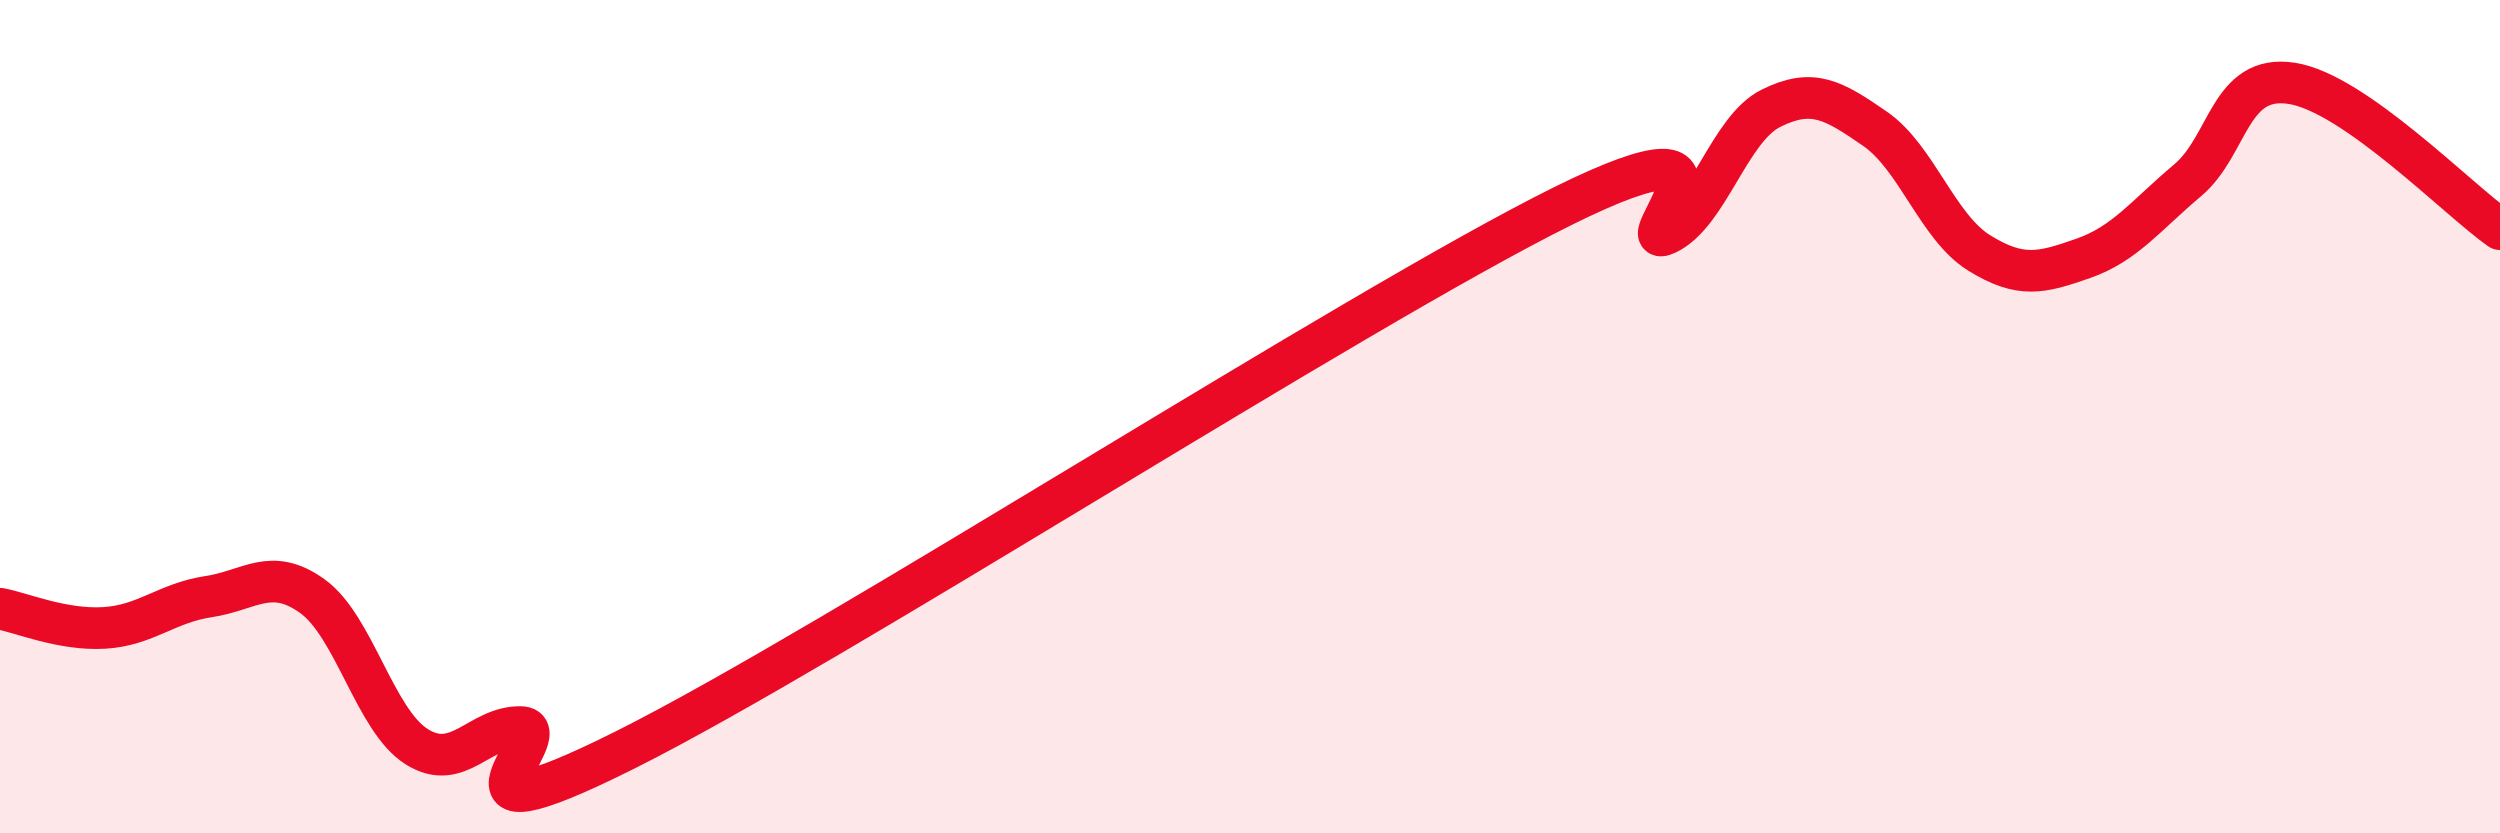
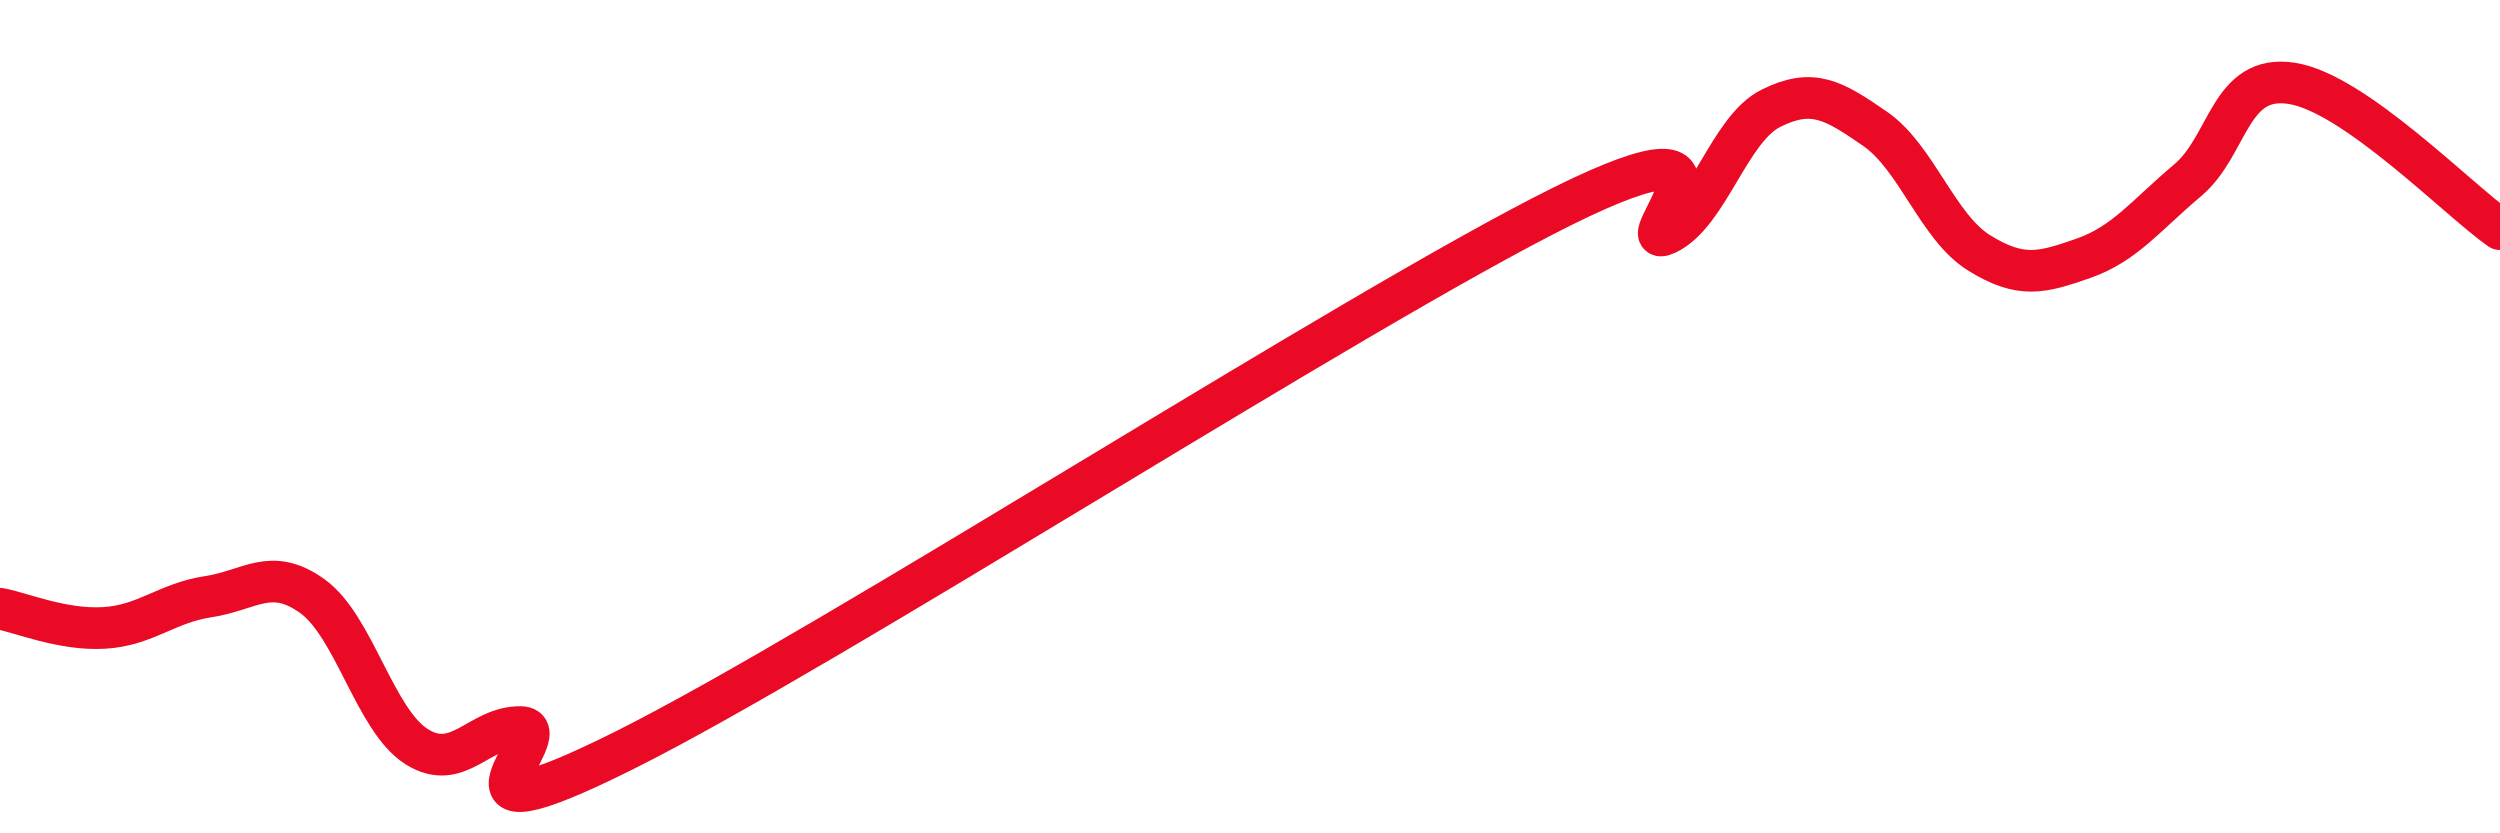
<svg xmlns="http://www.w3.org/2000/svg" width="60" height="20" viewBox="0 0 60 20">
-   <path d="M 0,14.61 C 0.5,14.7 1.5,15.13 2.5,15.07 C 3.5,15.01 4,14.47 5,14.32 C 6,14.17 6.5,13.59 7.5,14.31 C 8.5,15.03 9,17.29 10,17.92 C 11,18.55 11.5,17.43 12.5,17.45 C 13.5,17.47 10,20.5 15,18 C 20,15.5 32.5,7.43 37.5,4.95 C 42.5,2.47 39,6.08 40,5.61 C 41,5.14 41.5,3.1 42.5,2.6 C 43.5,2.1 44,2.4 45,3.09 C 46,3.78 46.5,5.45 47.5,6.07 C 48.5,6.69 49,6.55 50,6.2 C 51,5.85 51.5,5.17 52.5,4.33 C 53.5,3.49 53.5,1.77 55,2 C 56.5,2.23 59,4.8 60,5.5L60 20L0 20Z" fill="#EB0A25" opacity="0.1" stroke-linecap="round" stroke-linejoin="round" />
  <path d="M 0,14.61 C 0.5,14.7 1.5,15.13 2.5,15.07 C 3.5,15.01 4,14.47 5,14.32 C 6,14.17 6.5,13.59 7.5,14.31 C 8.5,15.03 9,17.29 10,17.92 C 11,18.55 11.5,17.43 12.5,17.45 C 13.5,17.47 10,20.5 15,18 C 20,15.5 32.5,7.43 37.5,4.95 C 42.5,2.47 39,6.08 40,5.61 C 41,5.14 41.5,3.1 42.5,2.6 C 43.5,2.1 44,2.4 45,3.09 C 46,3.78 46.5,5.45 47.5,6.07 C 48.5,6.69 49,6.55 50,6.2 C 51,5.85 51.5,5.17 52.5,4.33 C 53.5,3.49 53.5,1.77 55,2 C 56.5,2.23 59,4.8 60,5.5" stroke="#EB0A25" stroke-width="1" fill="none" stroke-linecap="round" stroke-linejoin="round" />
</svg>